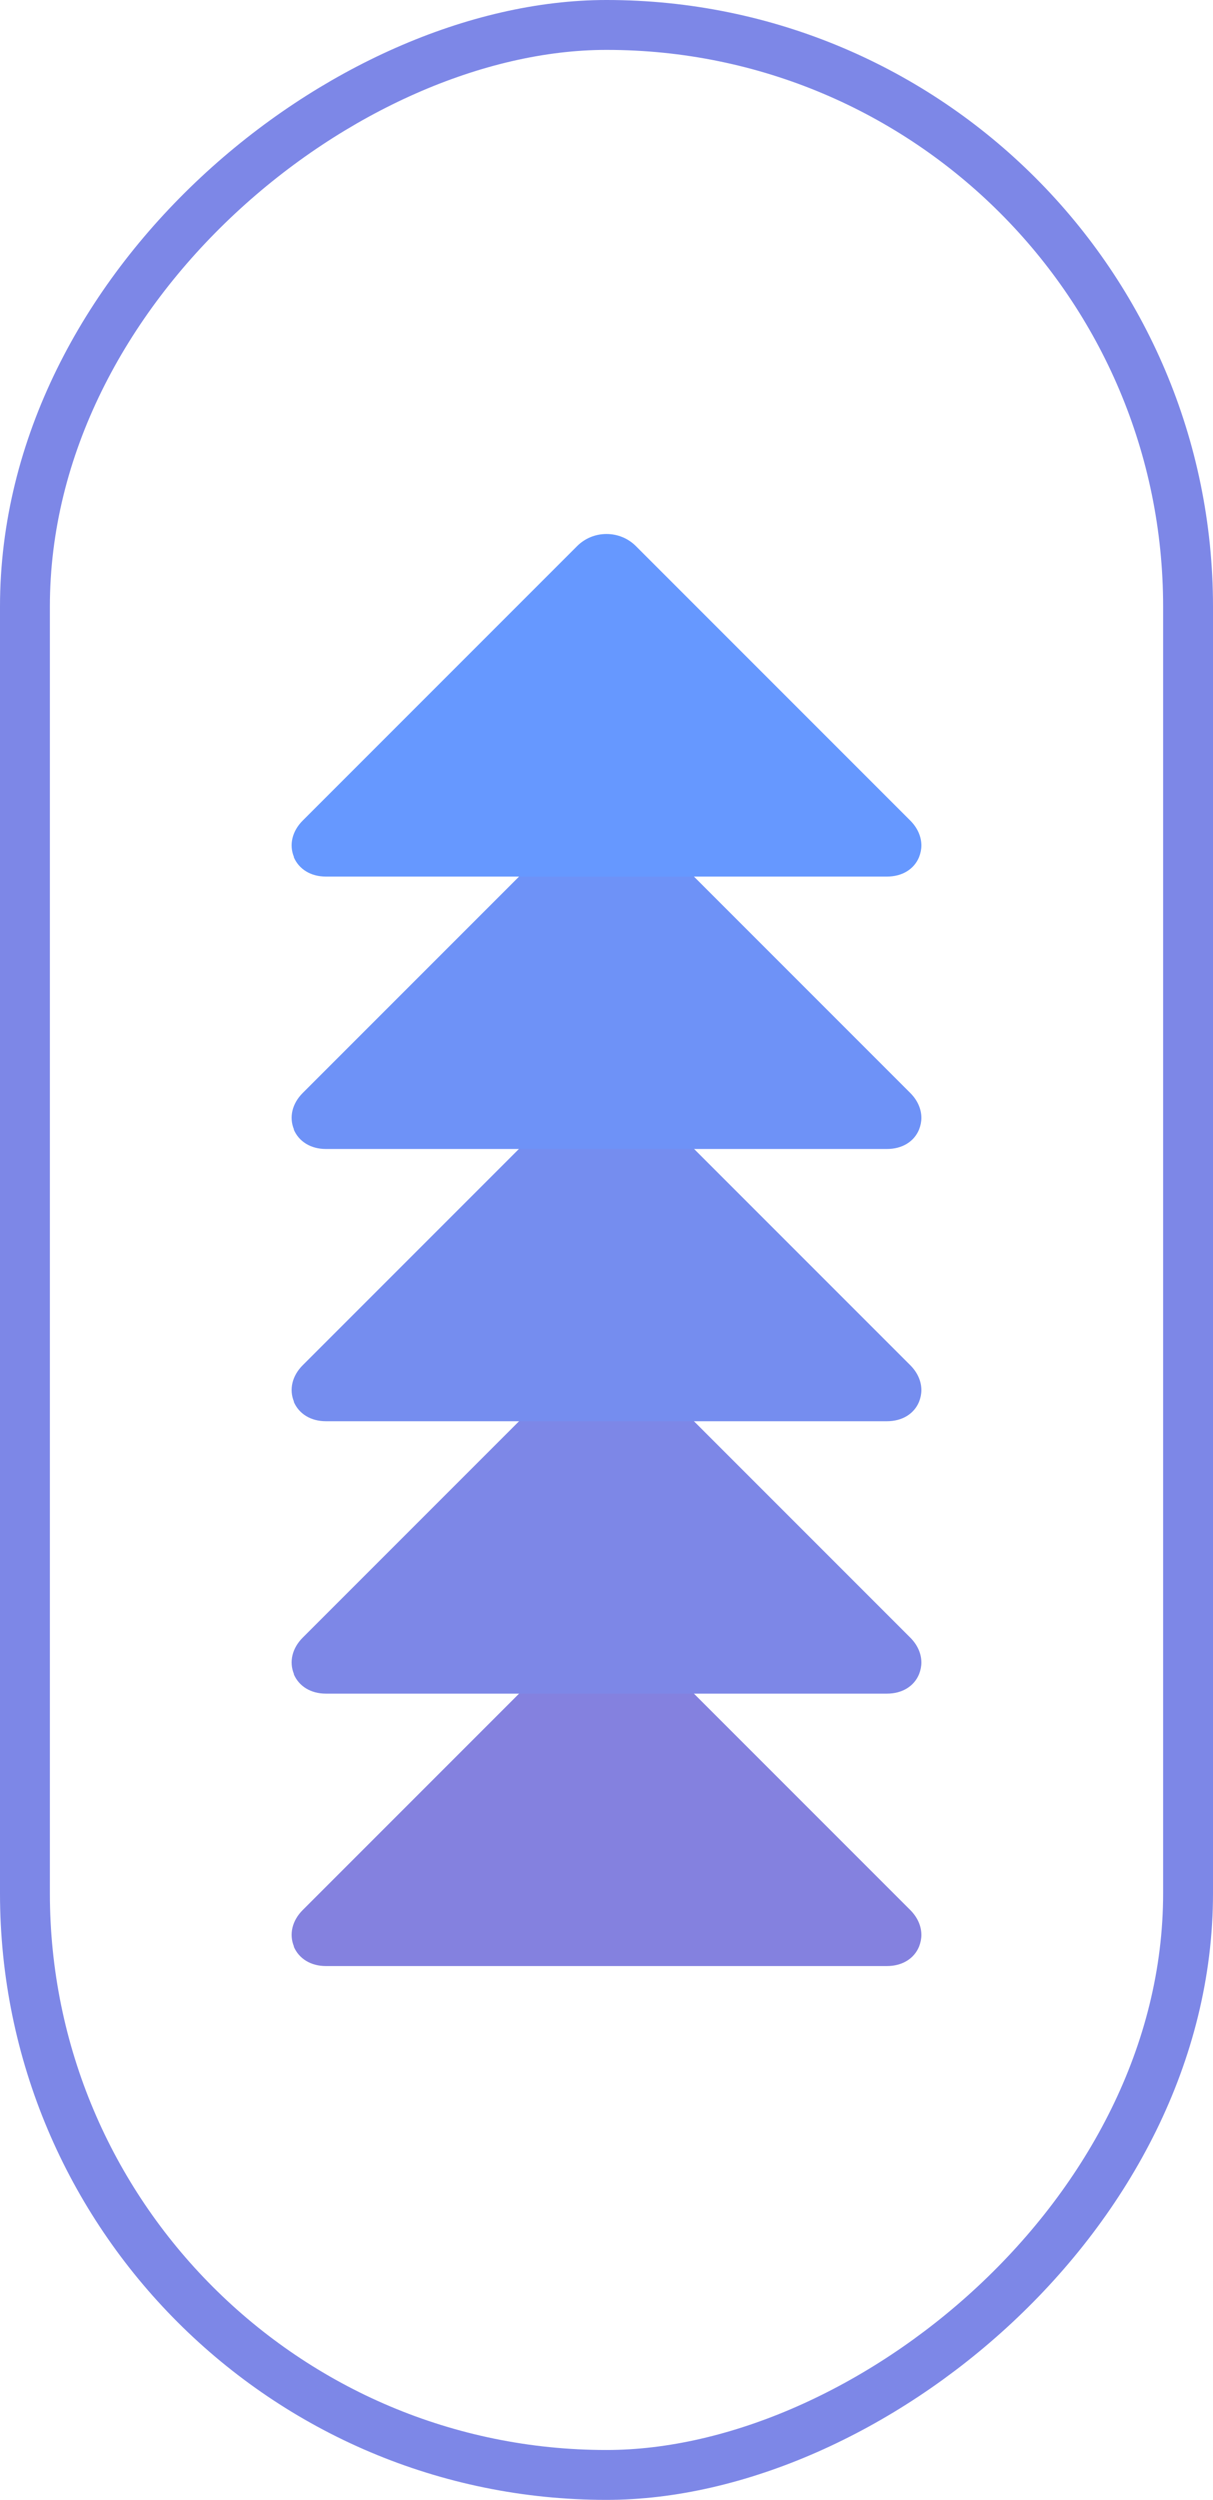
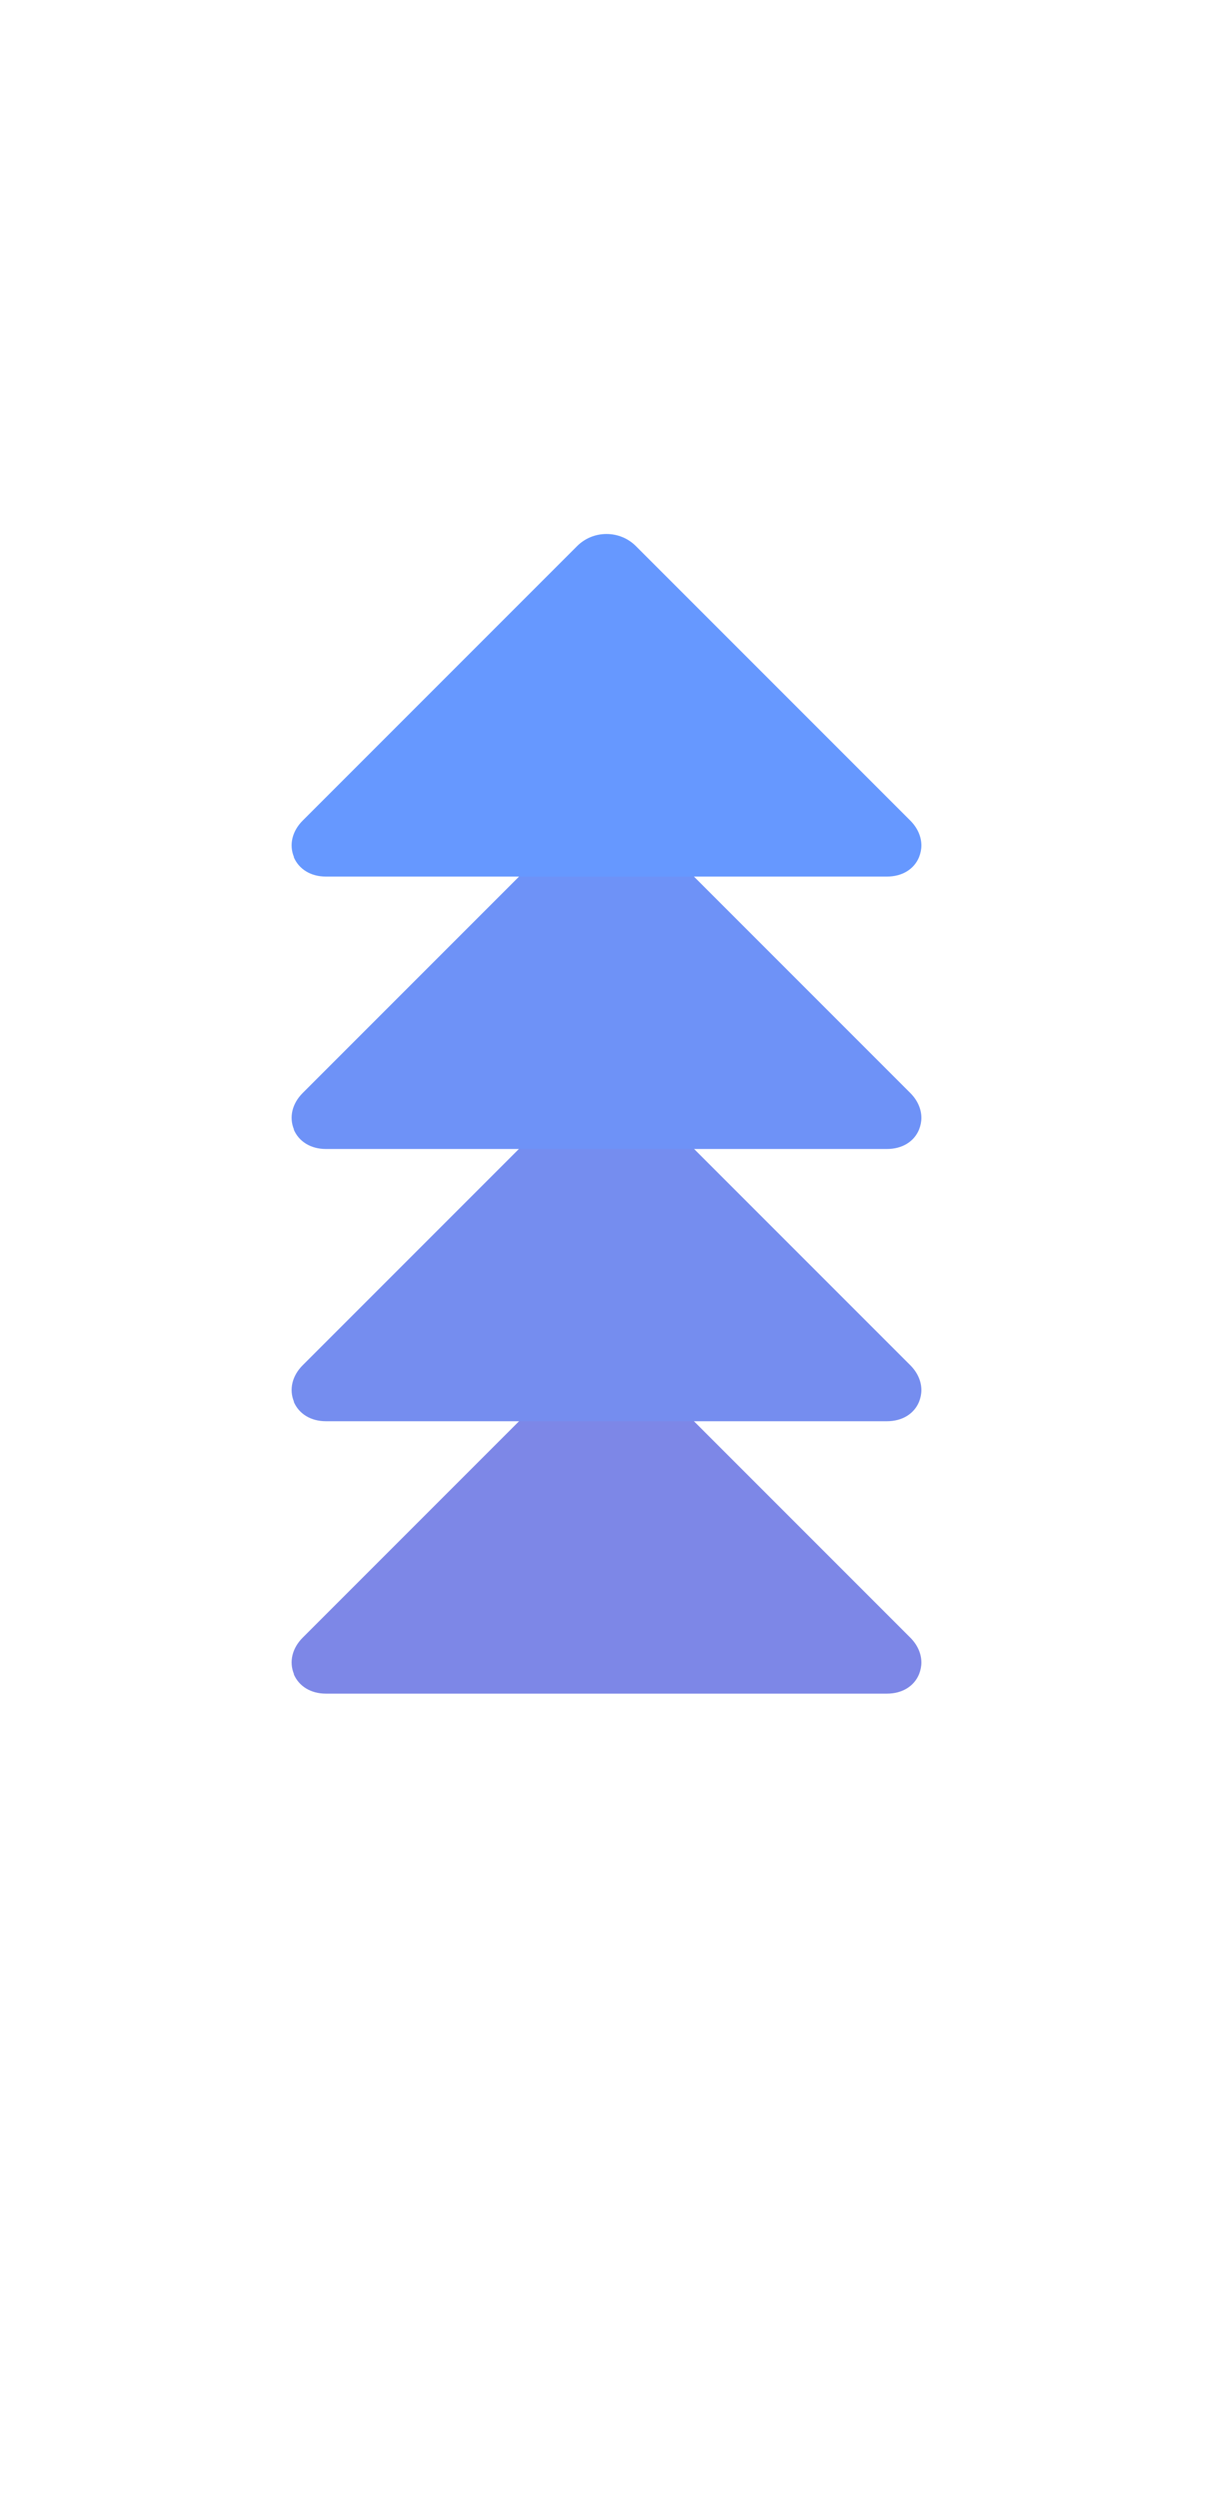
<svg xmlns="http://www.w3.org/2000/svg" id="Layer_1" data-name="Layer 1" viewBox="0 0 72.96 150.32">
  <g>
-     <path d="m17.68,117.04c-.3-.73-.11-1.55.53-2.19l16.5-16.5h0c.47-.47,1.1-.73,1.77-.73.67,0,1.3.26,1.77.73l16.5,16.5c.44.44.67.97.67,1.5,0,.23-.05.47-.14.7-.3.73-1.02,1.17-1.93,1.17H19.6c-.9,0-1.62-.44-1.93-1.17Z" style="fill: #8481df;" />
    <path d="m17.68,100.66c-.3-.73-.11-1.55.53-2.19l16.5-16.5h0c.47-.47,1.1-.73,1.77-.73s1.3.26,1.77.73l16.5,16.5c.44.44.67.97.67,1.5,0,.23-.05.47-.14.7-.3.73-1.02,1.17-1.93,1.17H19.6c-.9,0-1.62-.44-1.93-1.17Z" style="fill: #7d87e7;" />
    <path d="m17.68,84.28c-.3-.73-.11-1.55.53-2.19l16.5-16.5h0c.47-.47,1.1-.73,1.77-.73s1.3.26,1.77.73l16.5,16.5c.44.44.67.97.67,1.5,0,.23-.05.47-.14.7-.3.73-1.02,1.17-1.93,1.17H19.6c-.9,0-1.62-.44-1.93-1.17Z" style="fill: #758def;" />
    <path d="m17.68,67.91c-.3-.73-.11-1.55.53-2.19l16.5-16.5h0c.47-.47,1.1-.73,1.77-.73s1.3.26,1.77.73l16.5,16.5c.44.44.67.97.67,1.5,0,.23-.05.47-.14.7-.3.73-1.02,1.17-1.93,1.17H19.6c-.9,0-1.62-.44-1.93-1.17Z" style="fill: #6e92f7;" />
    <path d="m17.68,51.53c-.3-.73-.11-1.55.53-2.19l16.5-16.5h0c.47-.47,1.1-.73,1.77-.73s1.3.26,1.77.73l16.5,16.5c.44.44.67.97.67,1.5,0,.23-.05.47-.14.7-.3.73-1.02,1.17-1.93,1.17H19.6c-.9,0-1.62-.44-1.93-1.17Z" style="fill: #6698ff;" />
  </g>
-   <rect x="-37.18" y="40.18" width="147.32" height="69.96" rx="34.98" ry="34.98" transform="translate(-38.68 111.64) rotate(-90)" style="fill: none; stroke: #7d87e7; stroke-miterlimit: 10; stroke-width: 3px;" />
</svg>